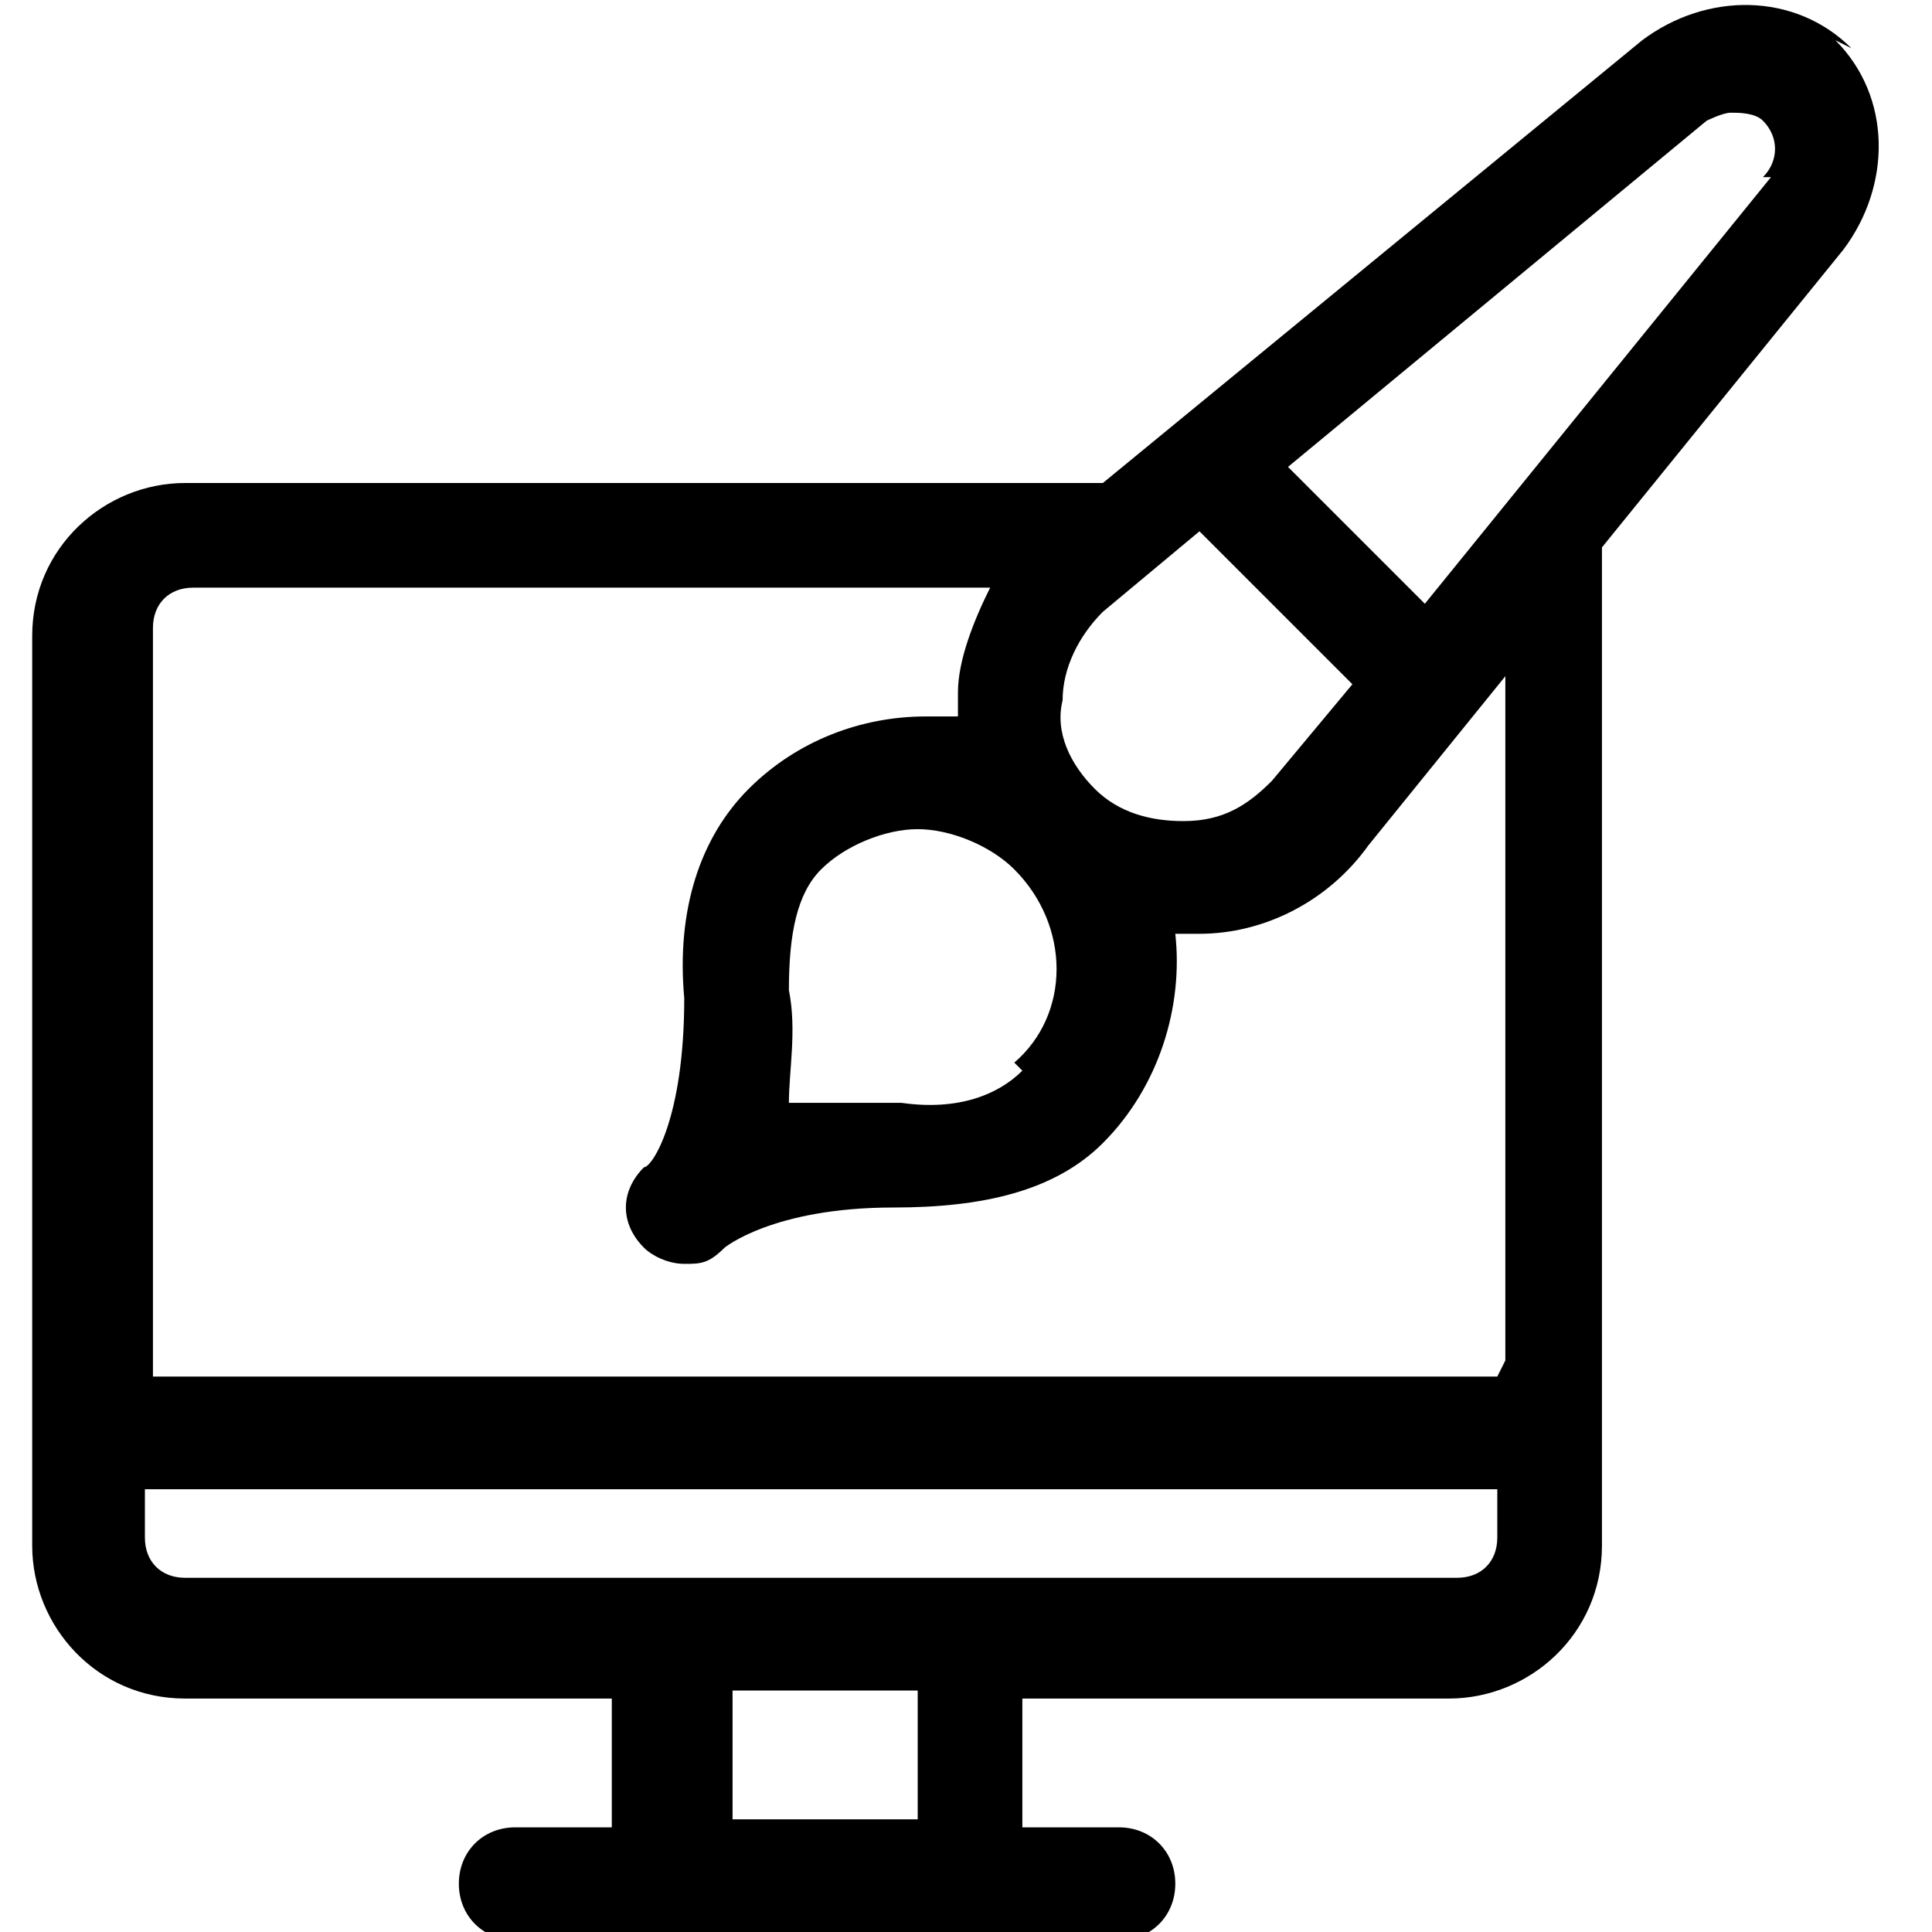
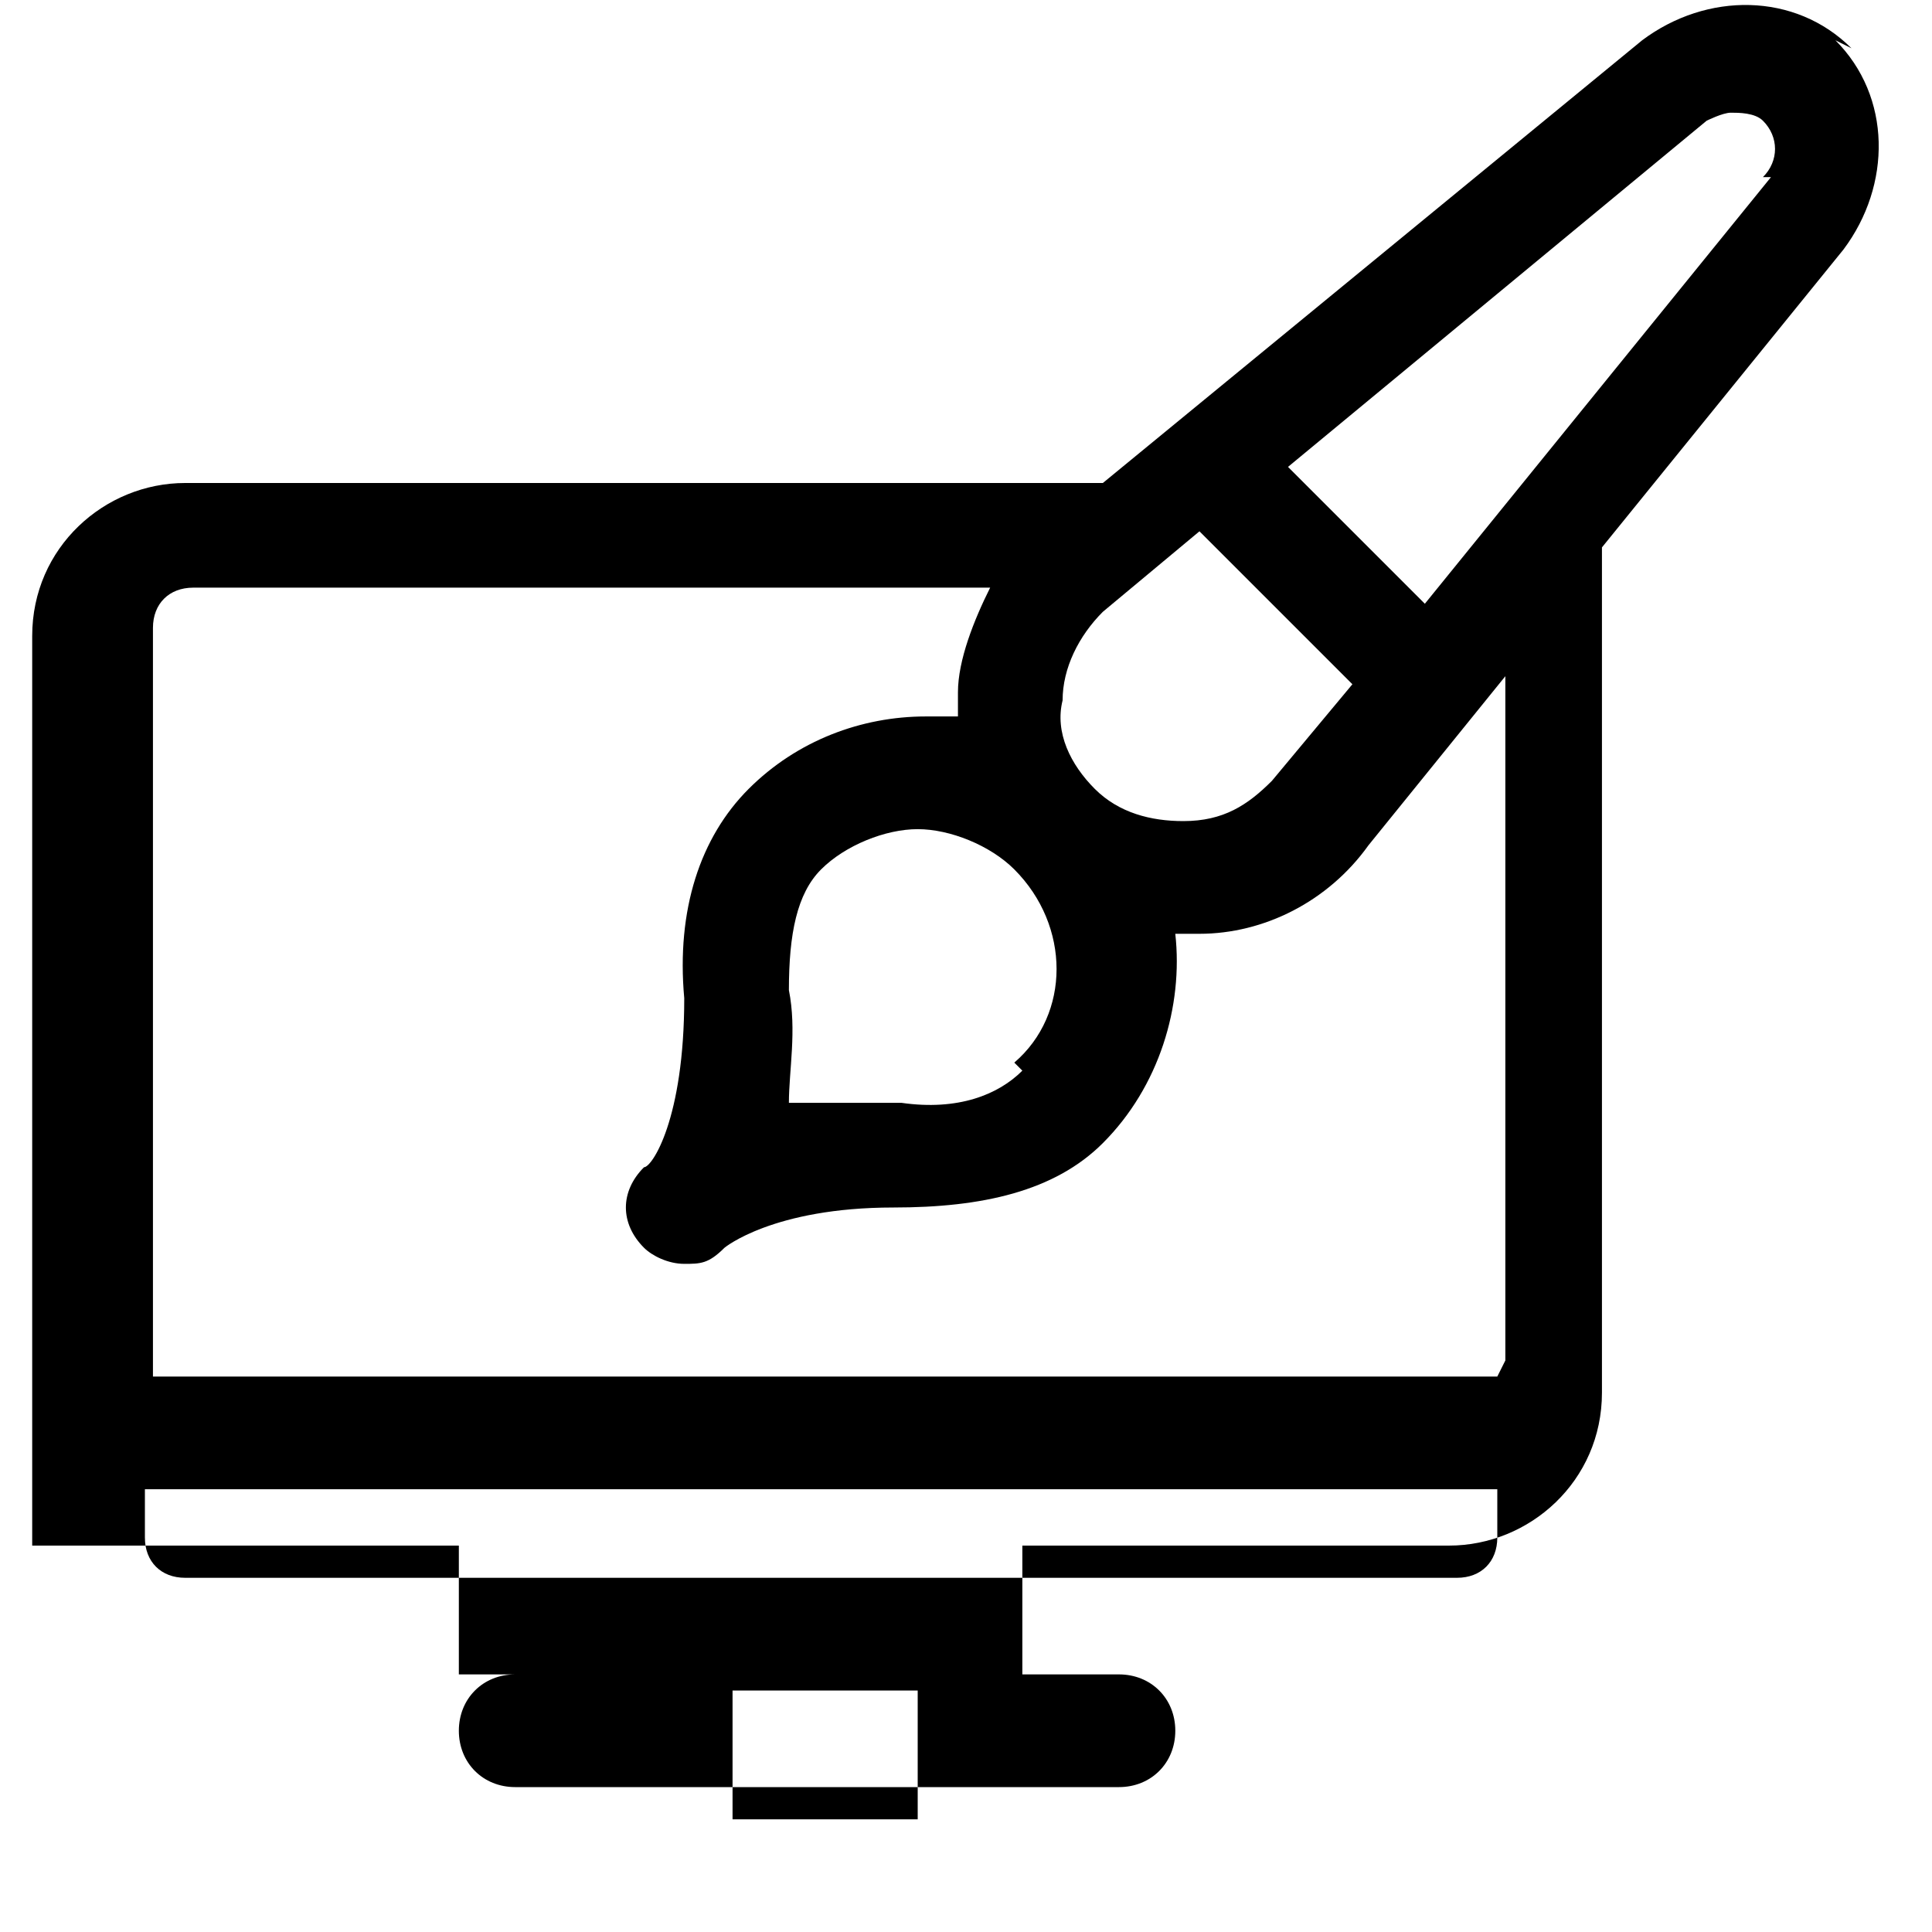
<svg xmlns="http://www.w3.org/2000/svg" viewBox="0 0 24 24">
-   <path d="M23 .6c-.7-.7-1.8-.7-2.6-.1L13.7 6H2.3c-1 0-1.9.8-1.9 1.9v11.3c0 1 .8 1.9 1.9 1.9h5.3v1.6H6.4c-.4 0-.7.3-.7.7s.3.7.7.7h7.5c.4 0 .7-.3.7-.7s-.3-.7-.7-.7h-1.2v-1.6H18c1 0 1.9-.8 1.9-1.9V6.8l3-3.7c.6-.8.6-1.9-.1-2.6Zm-9.8 8.1c0-.4.2-.8.5-1.1l1.2-1 1.9 1.9-1 1.2c-.3.3-.6.5-1.1.5-.4 0-.8-.1-1.1-.4-.3-.3-.5-.7-.4-1.1Zm-.5 4.6c-.3.3-.8.5-1.5.4H9.8c0-.4.1-.9 0-1.4 0-.7.1-1.2.4-1.5.3-.3.8-.5 1.2-.5s.9.2 1.2.5c.7.7.7 1.8 0 2.4Zm-1.3 9.3H9.1V21h2.3v1.6Zm7.2-3.5c0 .3-.2.5-.5.5H2.3c-.3 0-.5-.2-.5-.5v-.6h16.8v.6Zm0-2H1.9V7.8c0-.3.2-.5.5-.5h9.9c-.2.4-.4.9-.4 1.3v.3h-.4c-.8 0-1.6.3-2.2.9-.6.6-.9 1.5-.8 2.6 0 1.5-.4 2.1-.5 2.1-.3.3-.3.7 0 1 .1.1.3.2.5.2s.3 0 .5-.2c0 0 .6-.5 2.1-.5 1.1 0 2-.2 2.6-.8.7-.7 1-1.7.9-2.6H14.9c.8 0 1.6-.4 2.1-1.1l1.7-2.1v8.5ZM9 15.6Zm-1-1ZM22 2.2l-4.3 5.3L16 5.8l5.2-4.3s.2-.1.3-.1.3 0 .4.1c.2.2.2.5 0 .7Z" />
+   <path d="M23 .6c-.7-.7-1.8-.7-2.6-.1L13.7 6H2.3c-1 0-1.9.8-1.9 1.9v11.3h5.3v1.6H6.4c-.4 0-.7.3-.7.7s.3.7.7.7h7.5c.4 0 .7-.3.7-.7s-.3-.7-.7-.7h-1.2v-1.6H18c1 0 1.9-.8 1.9-1.9V6.8l3-3.7c.6-.8.6-1.9-.1-2.6Zm-9.8 8.1c0-.4.2-.8.5-1.1l1.2-1 1.9 1.9-1 1.2c-.3.3-.6.5-1.1.5-.4 0-.8-.1-1.1-.4-.3-.3-.5-.7-.4-1.1Zm-.5 4.6c-.3.3-.8.5-1.5.4H9.8c0-.4.1-.9 0-1.4 0-.7.1-1.2.4-1.5.3-.3.8-.5 1.2-.5s.9.2 1.2.5c.7.7.7 1.8 0 2.4Zm-1.3 9.3H9.1V21h2.3v1.6Zm7.2-3.5c0 .3-.2.5-.5.5H2.3c-.3 0-.5-.2-.5-.5v-.6h16.8v.6Zm0-2H1.9V7.8c0-.3.2-.5.5-.5h9.9c-.2.4-.4.9-.4 1.3v.3h-.4c-.8 0-1.6.3-2.2.9-.6.6-.9 1.5-.8 2.6 0 1.5-.4 2.1-.5 2.1-.3.3-.3.7 0 1 .1.1.3.2.5.2s.3 0 .5-.2c0 0 .6-.5 2.1-.5 1.1 0 2-.2 2.6-.8.7-.7 1-1.7.9-2.6H14.9c.8 0 1.6-.4 2.1-1.1l1.7-2.1v8.5ZM9 15.6Zm-1-1ZM22 2.2l-4.3 5.3L16 5.8l5.2-4.3s.2-.1.3-.1.3 0 .4.1c.2.2.2.5 0 .7Z" />
</svg>